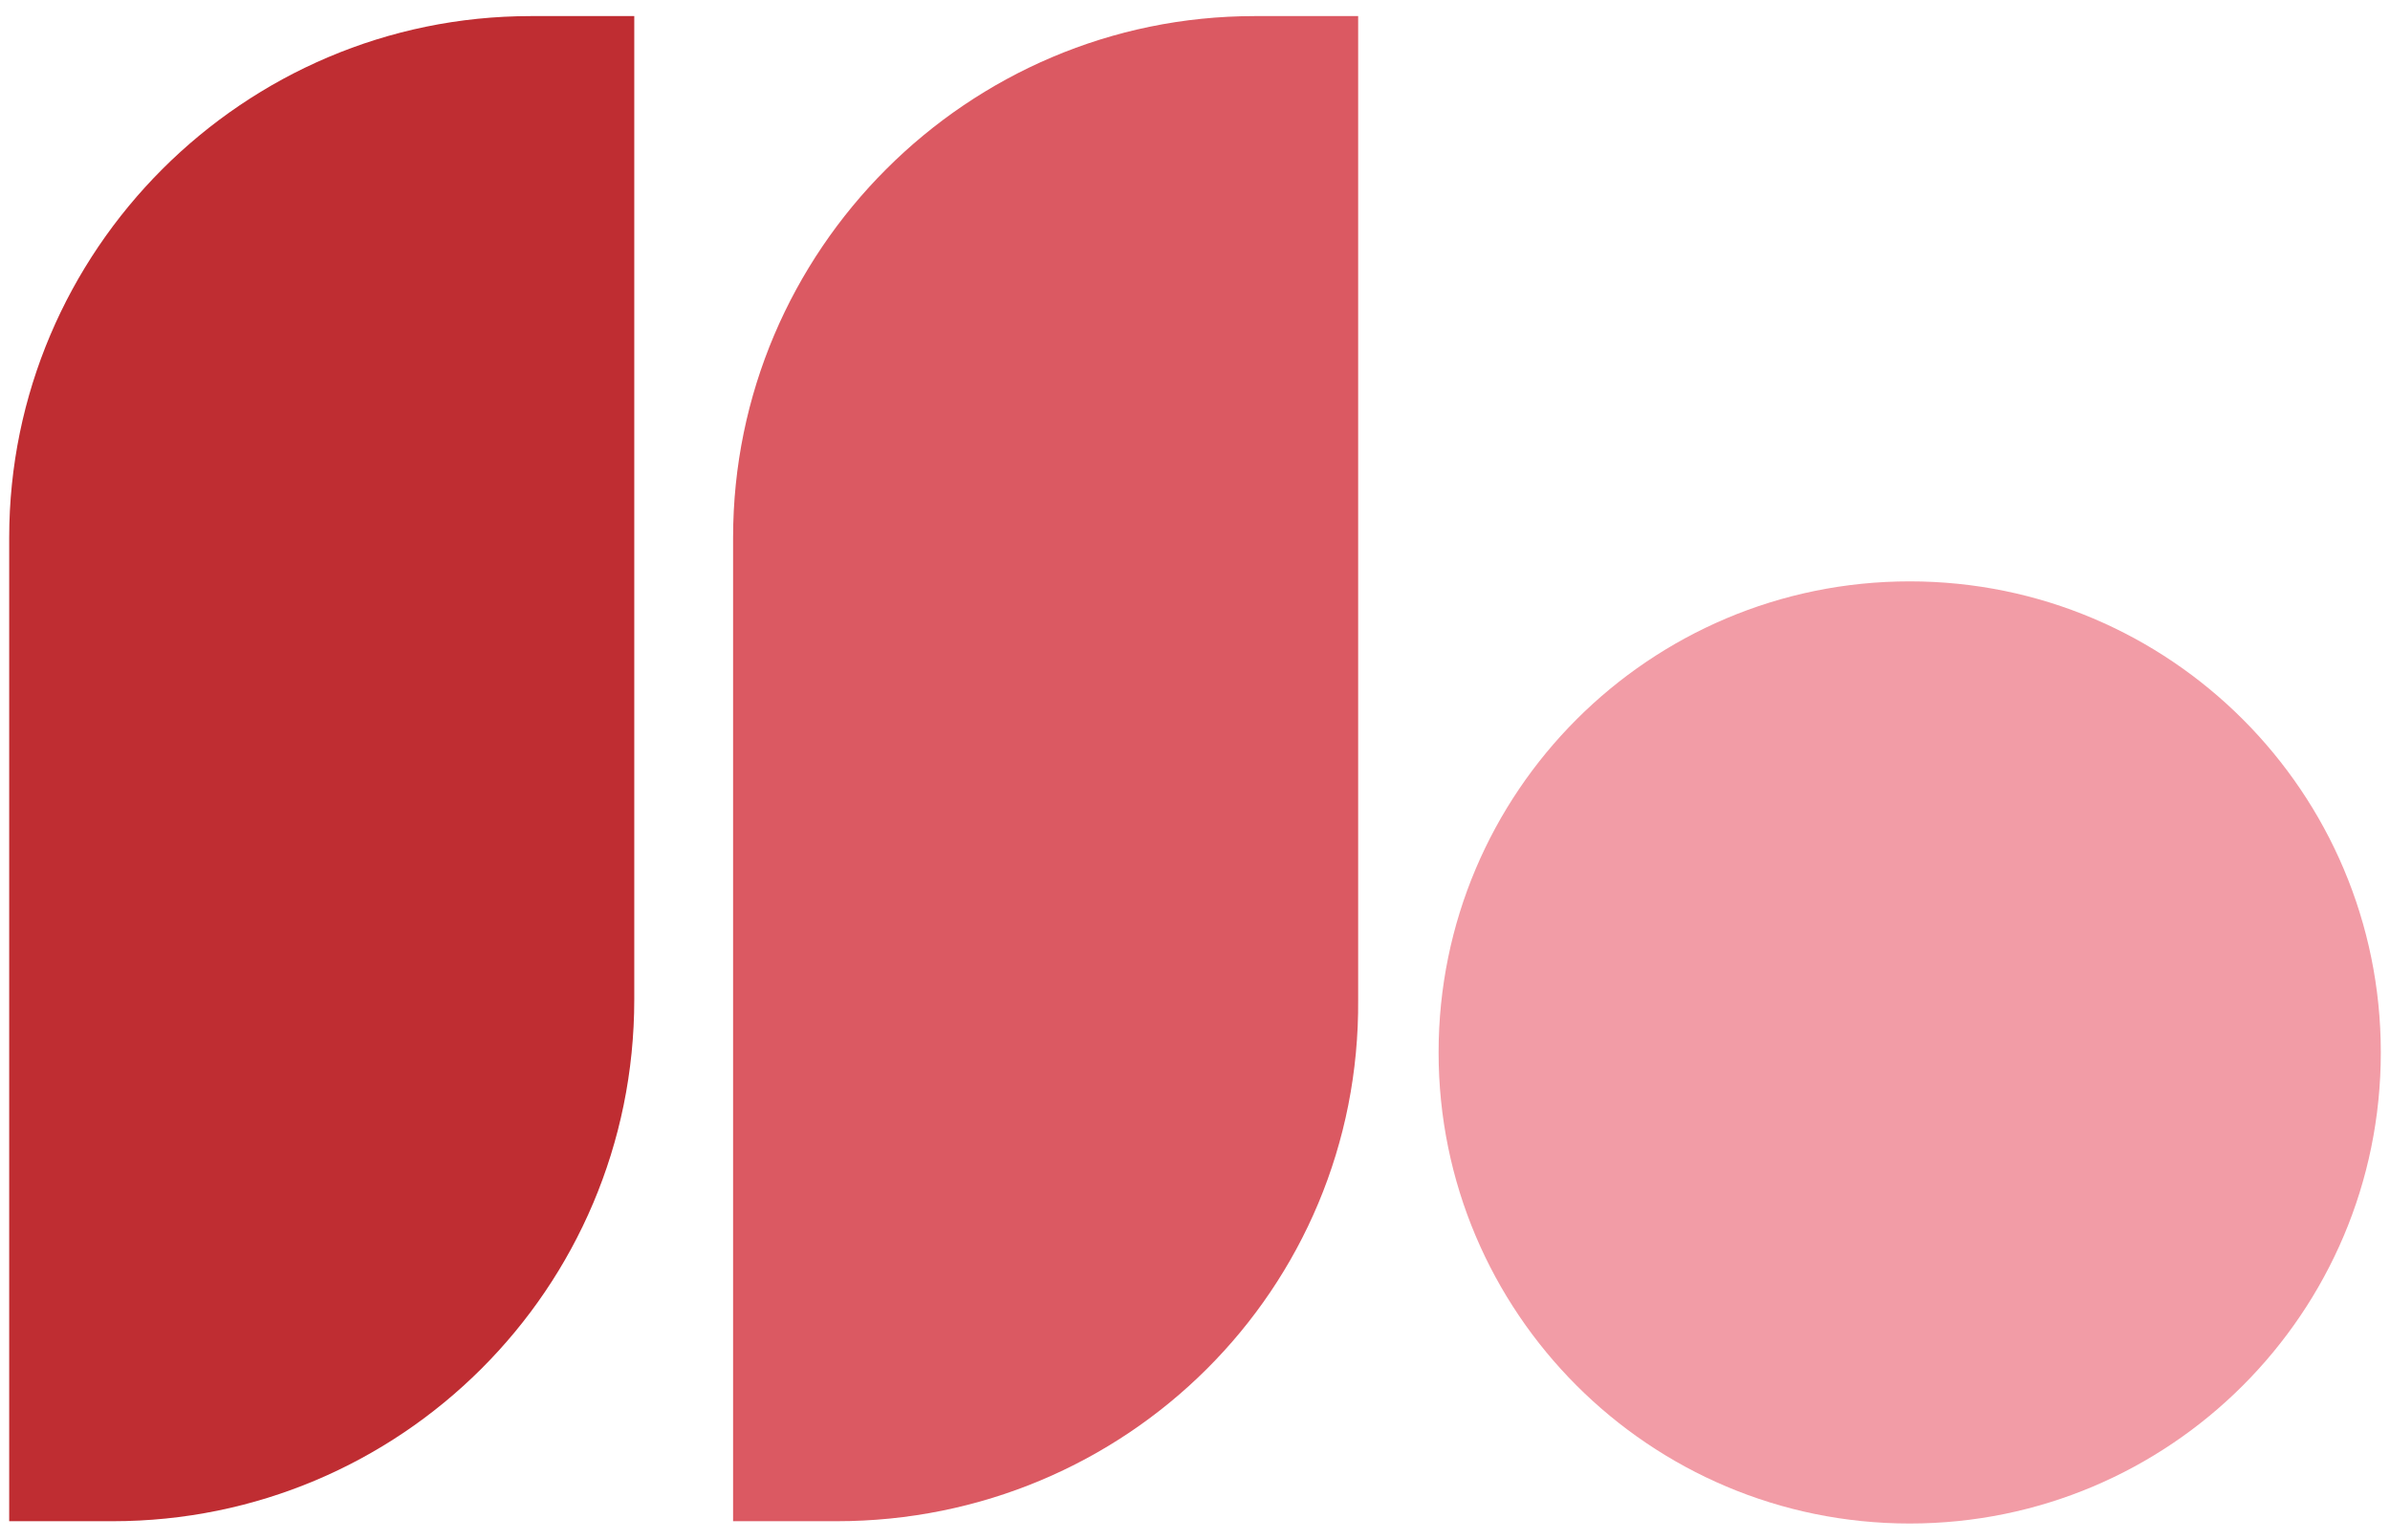
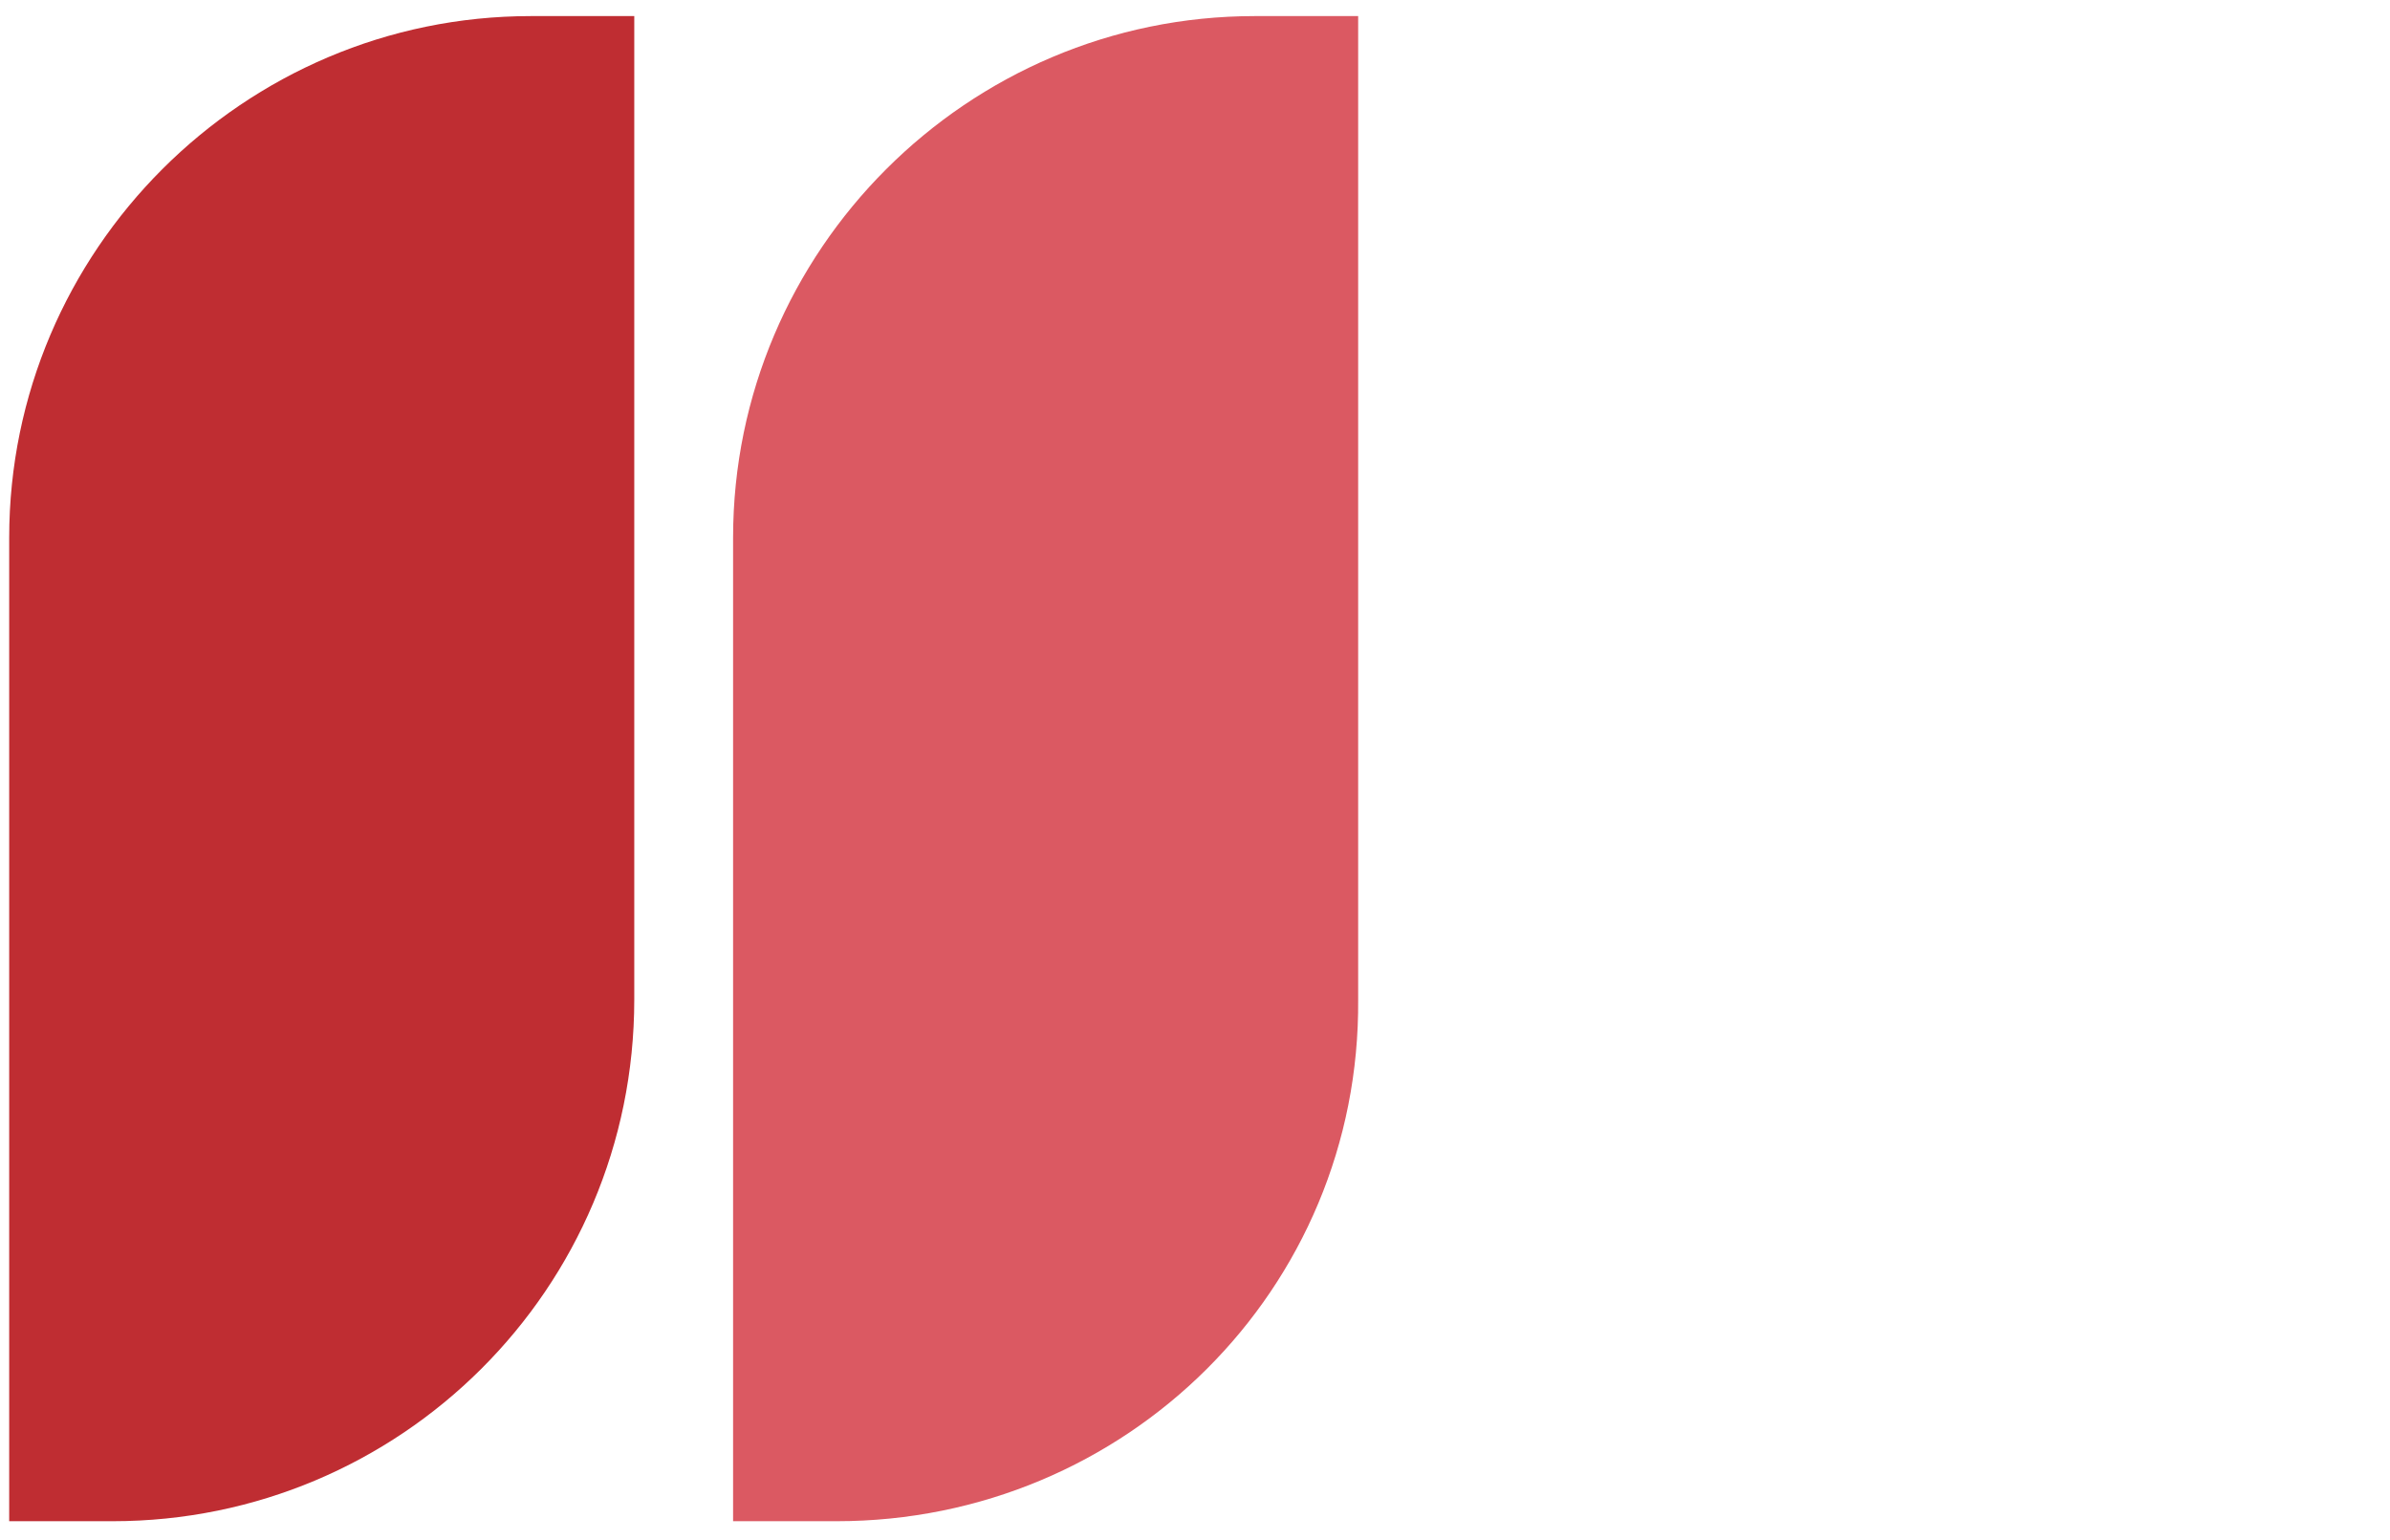
<svg xmlns="http://www.w3.org/2000/svg" width="104" height="67" fill="none">
  <path d="M4.9 66.2H.4V23.4C.4 10.9 10.6.7 23.1.7h4.5v42.8c0 12.6-10.2 22.7-22.7 22.7Z" fill="#BF2D32" />
  <path d="M36.4 66.2h-4.5V23.4C31.9 10.9 42.1.7 54.6.7h4.5v42.8c.1 12.6-10.1 22.7-22.7 22.7Z" fill="#DB5962" />
-   <path d="M83.1 66.3c11.322 0 20.5-9.178 20.5-20.5s-9.178-20.5-20.5-20.5-20.5 9.178-20.5 20.5 9.178 20.5 20.5 20.5Z" fill="#F29CA6" />
</svg>